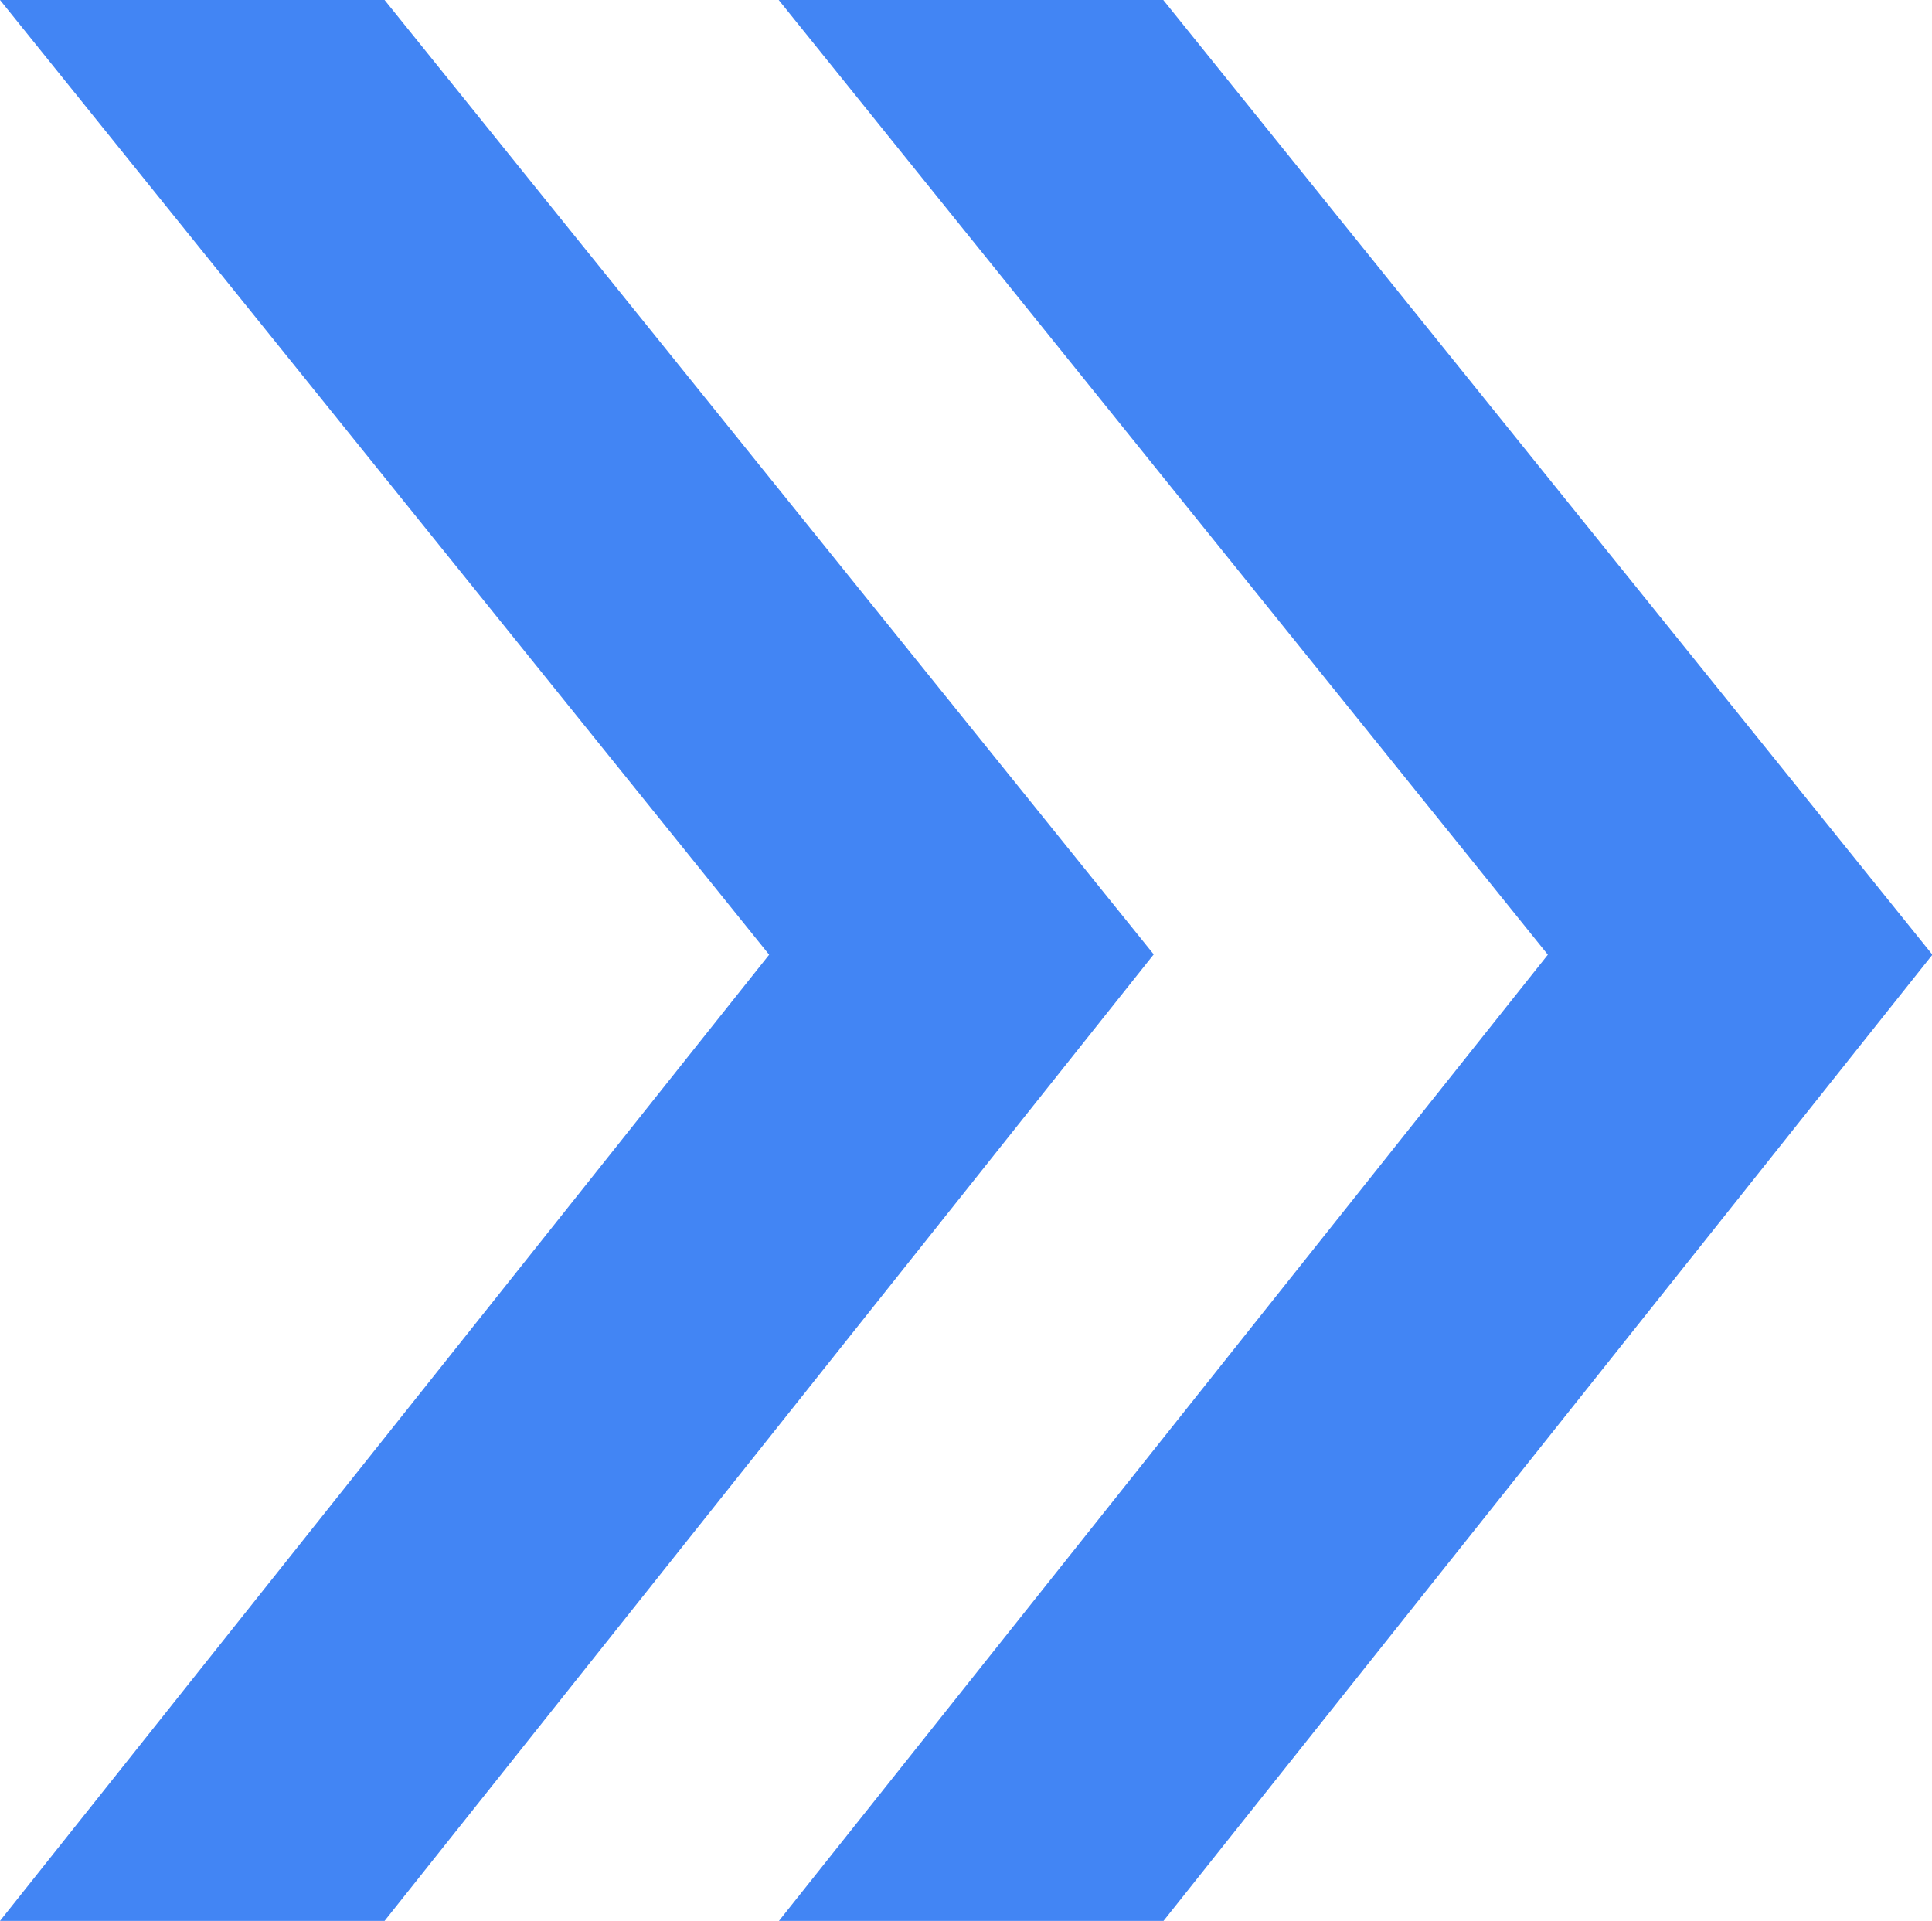
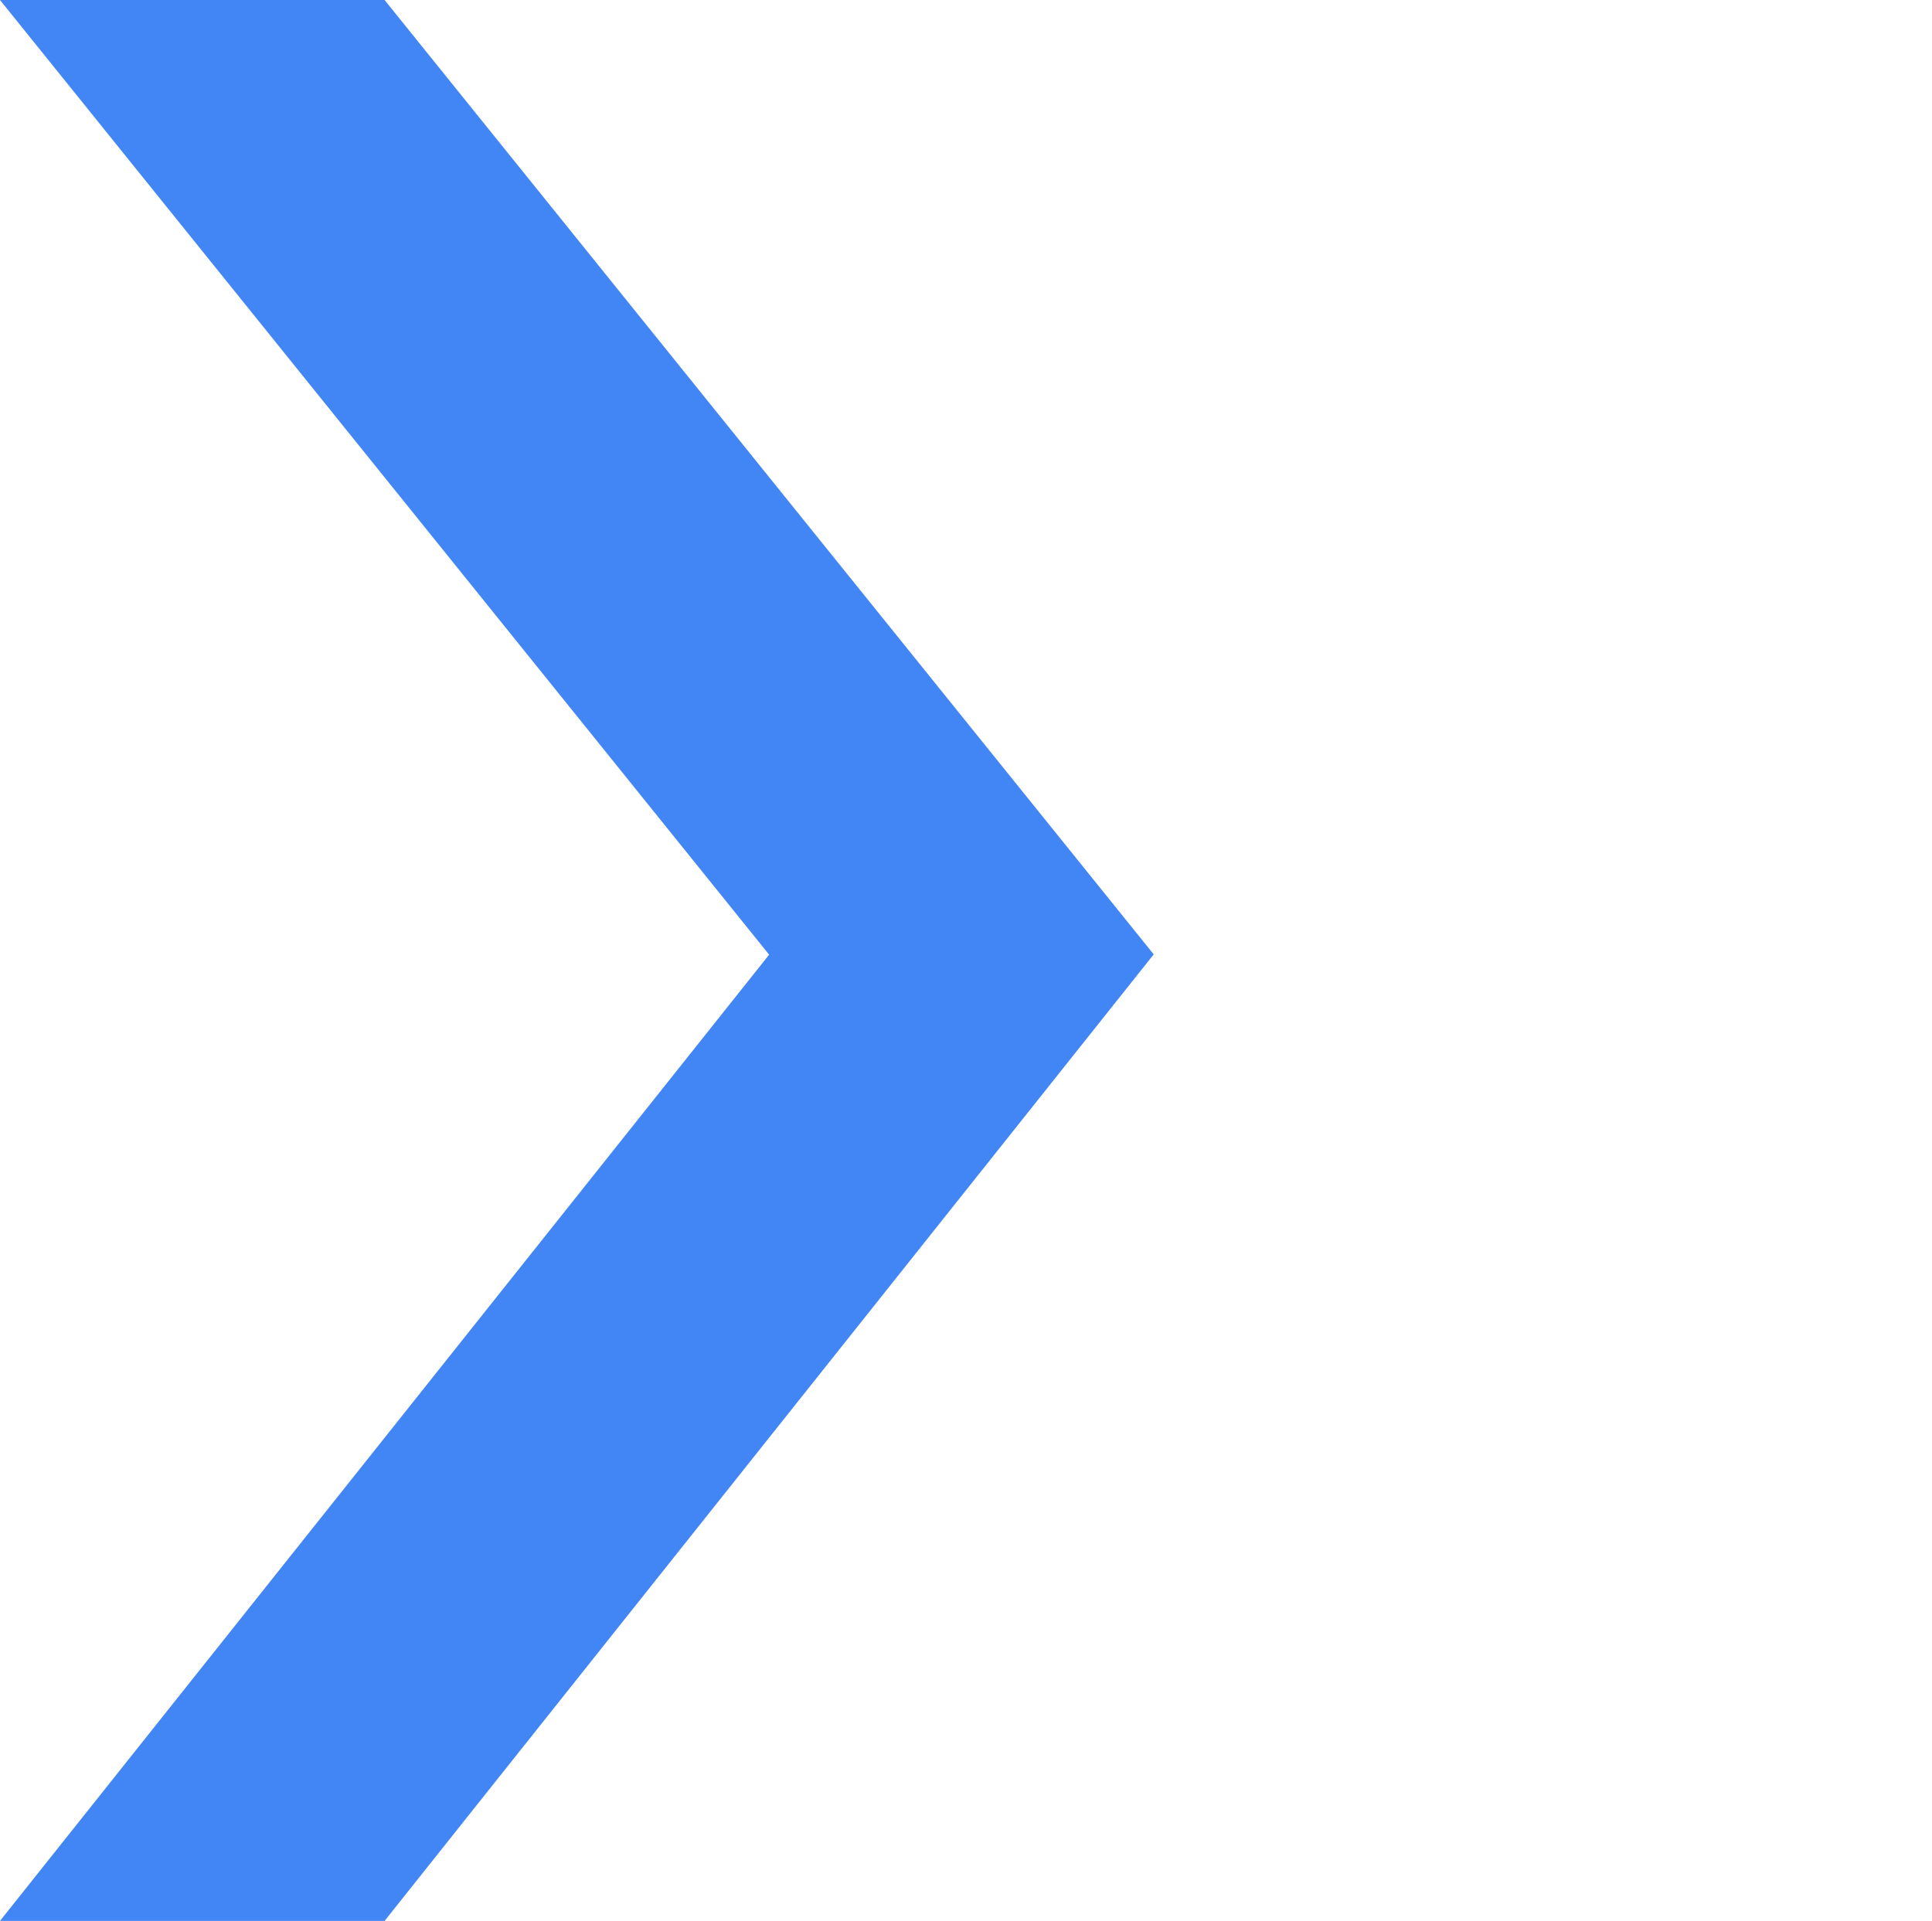
<svg xmlns="http://www.w3.org/2000/svg" width="18.588" height="18.483" viewBox="0 0 18.588 18.483">
  <defs>
    <style>.a{fill:#4285f4;}</style>
  </defs>
  <g transform="translate(0 -0.839)">
    <path class="a" d="M3.7.839H0l7.4,9.186L0,19.322H3.7l7.4-9.3Z" />
-     <path class="a" d="M124.113.839h-3.7l7.4,9.186-7.4,9.3h3.7l7.4-9.3Z" transform="translate(-112.921)" />
  </g>
</svg>